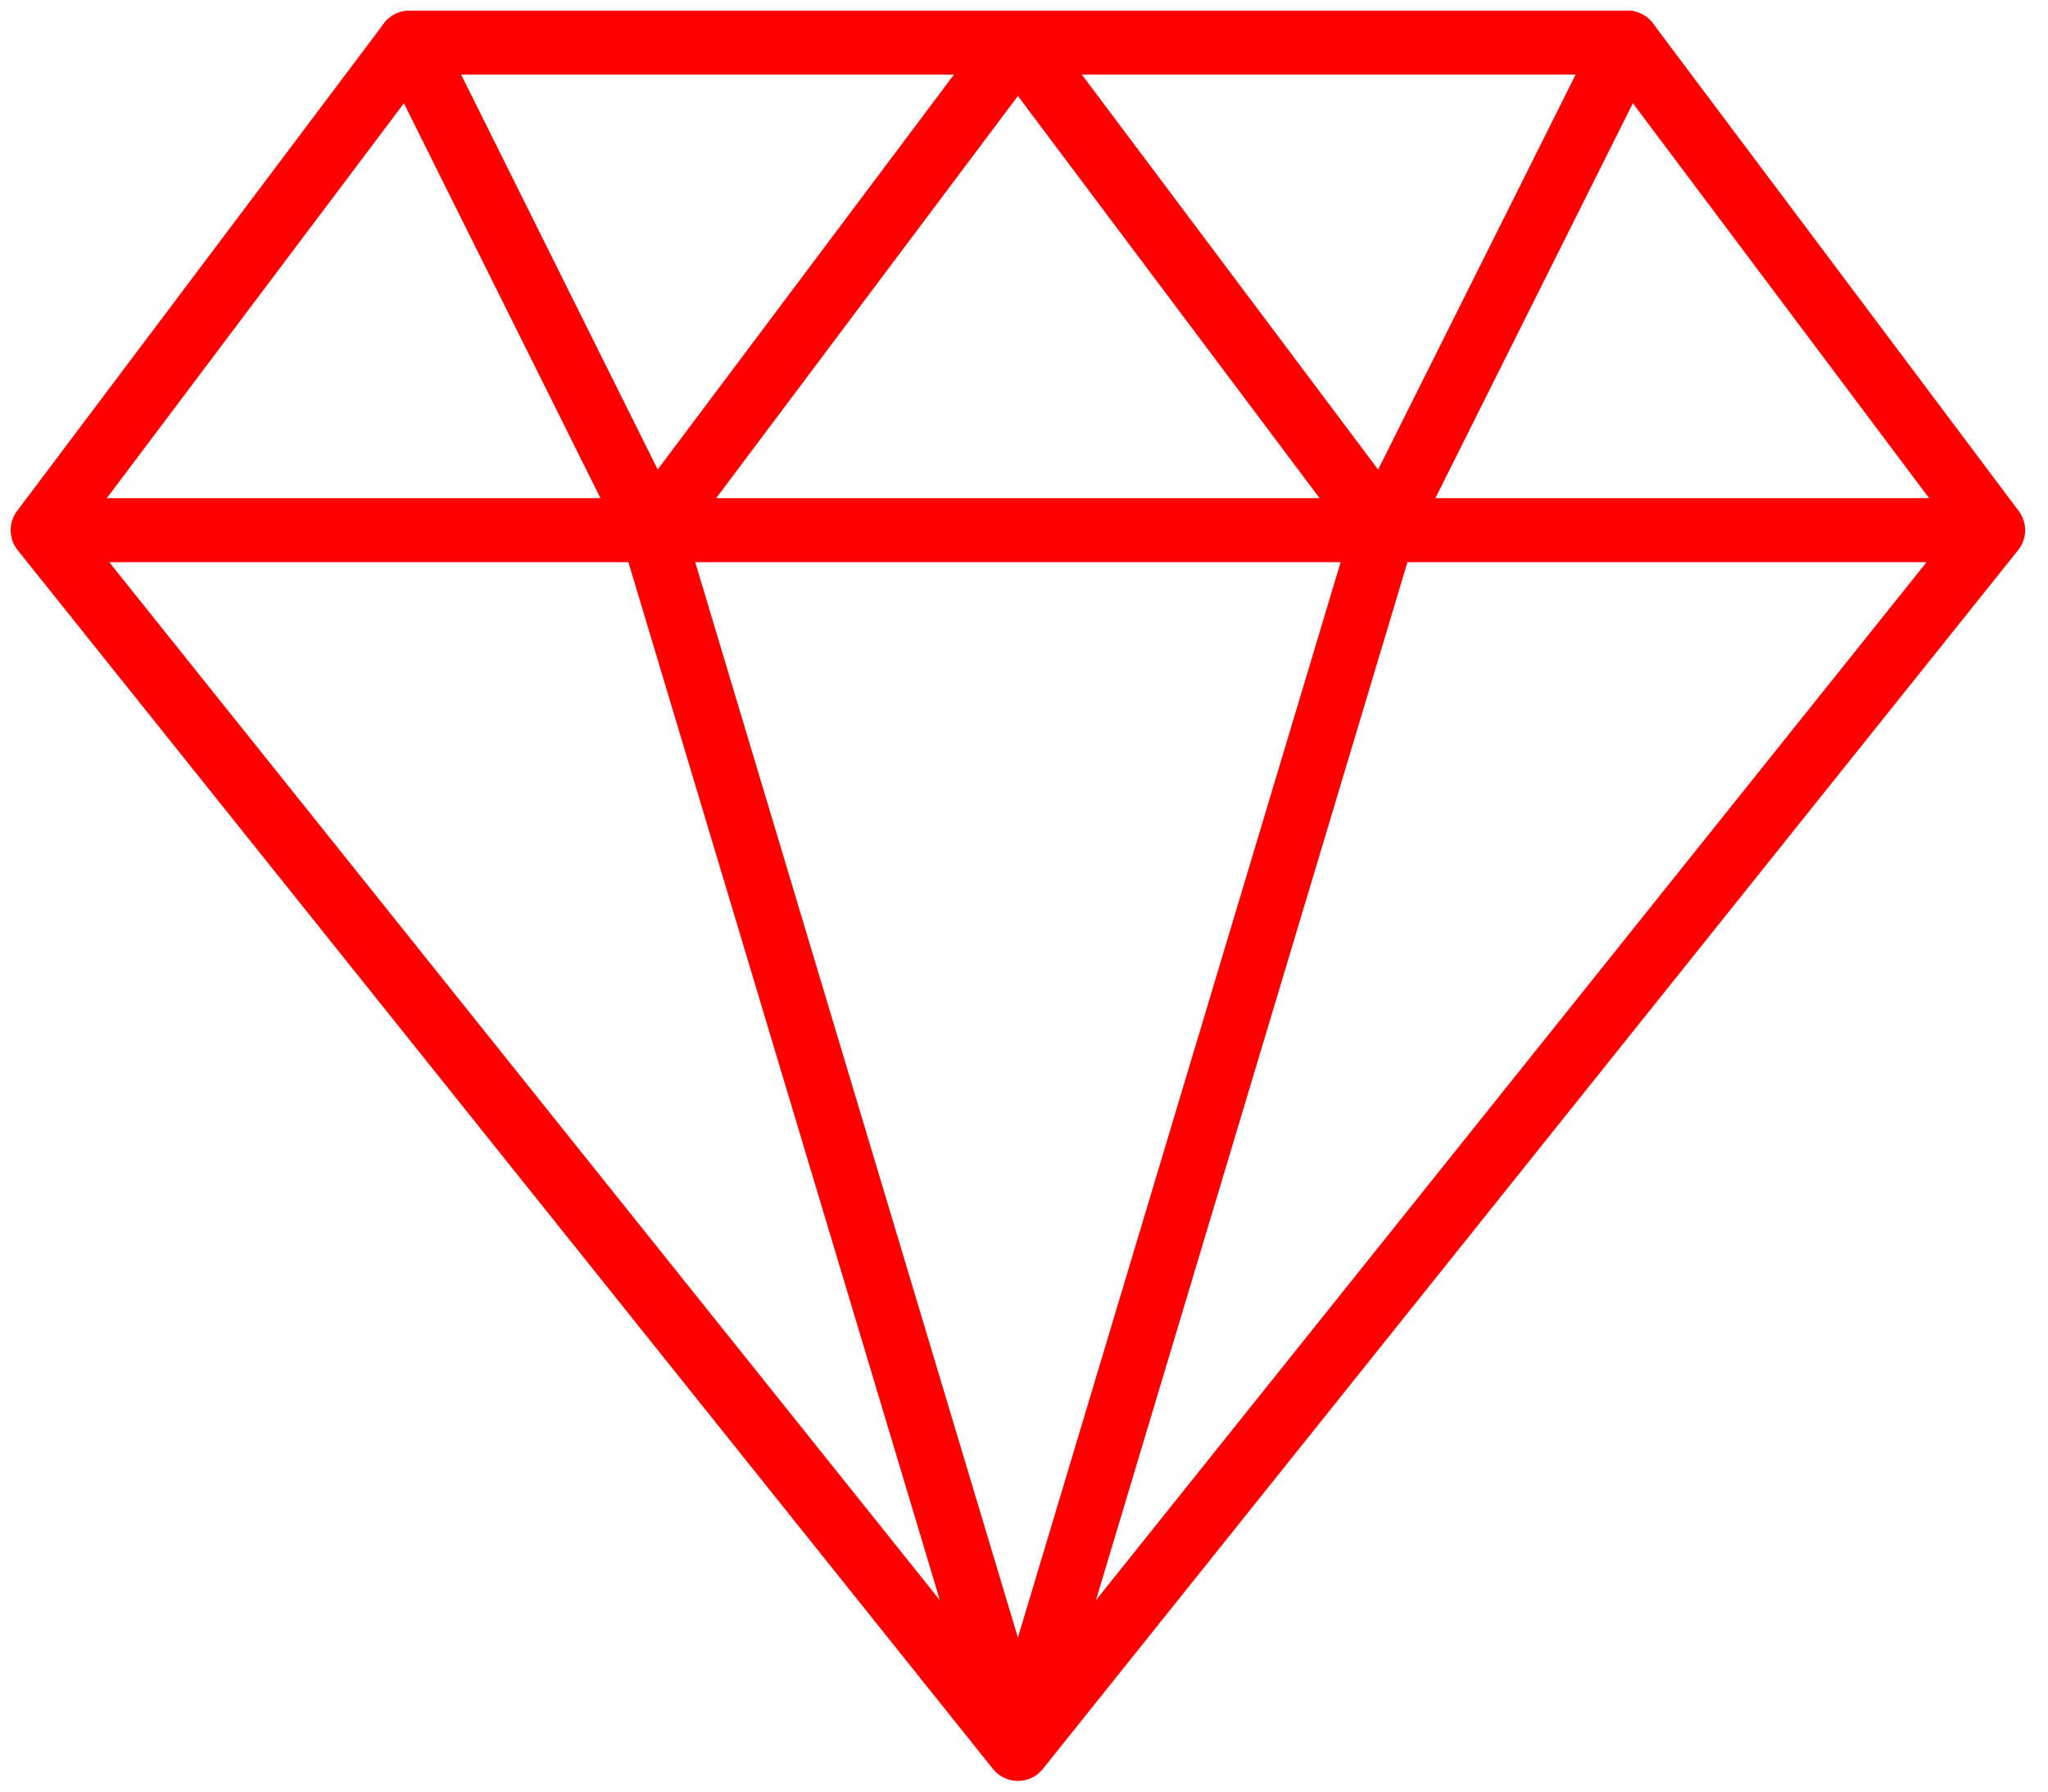
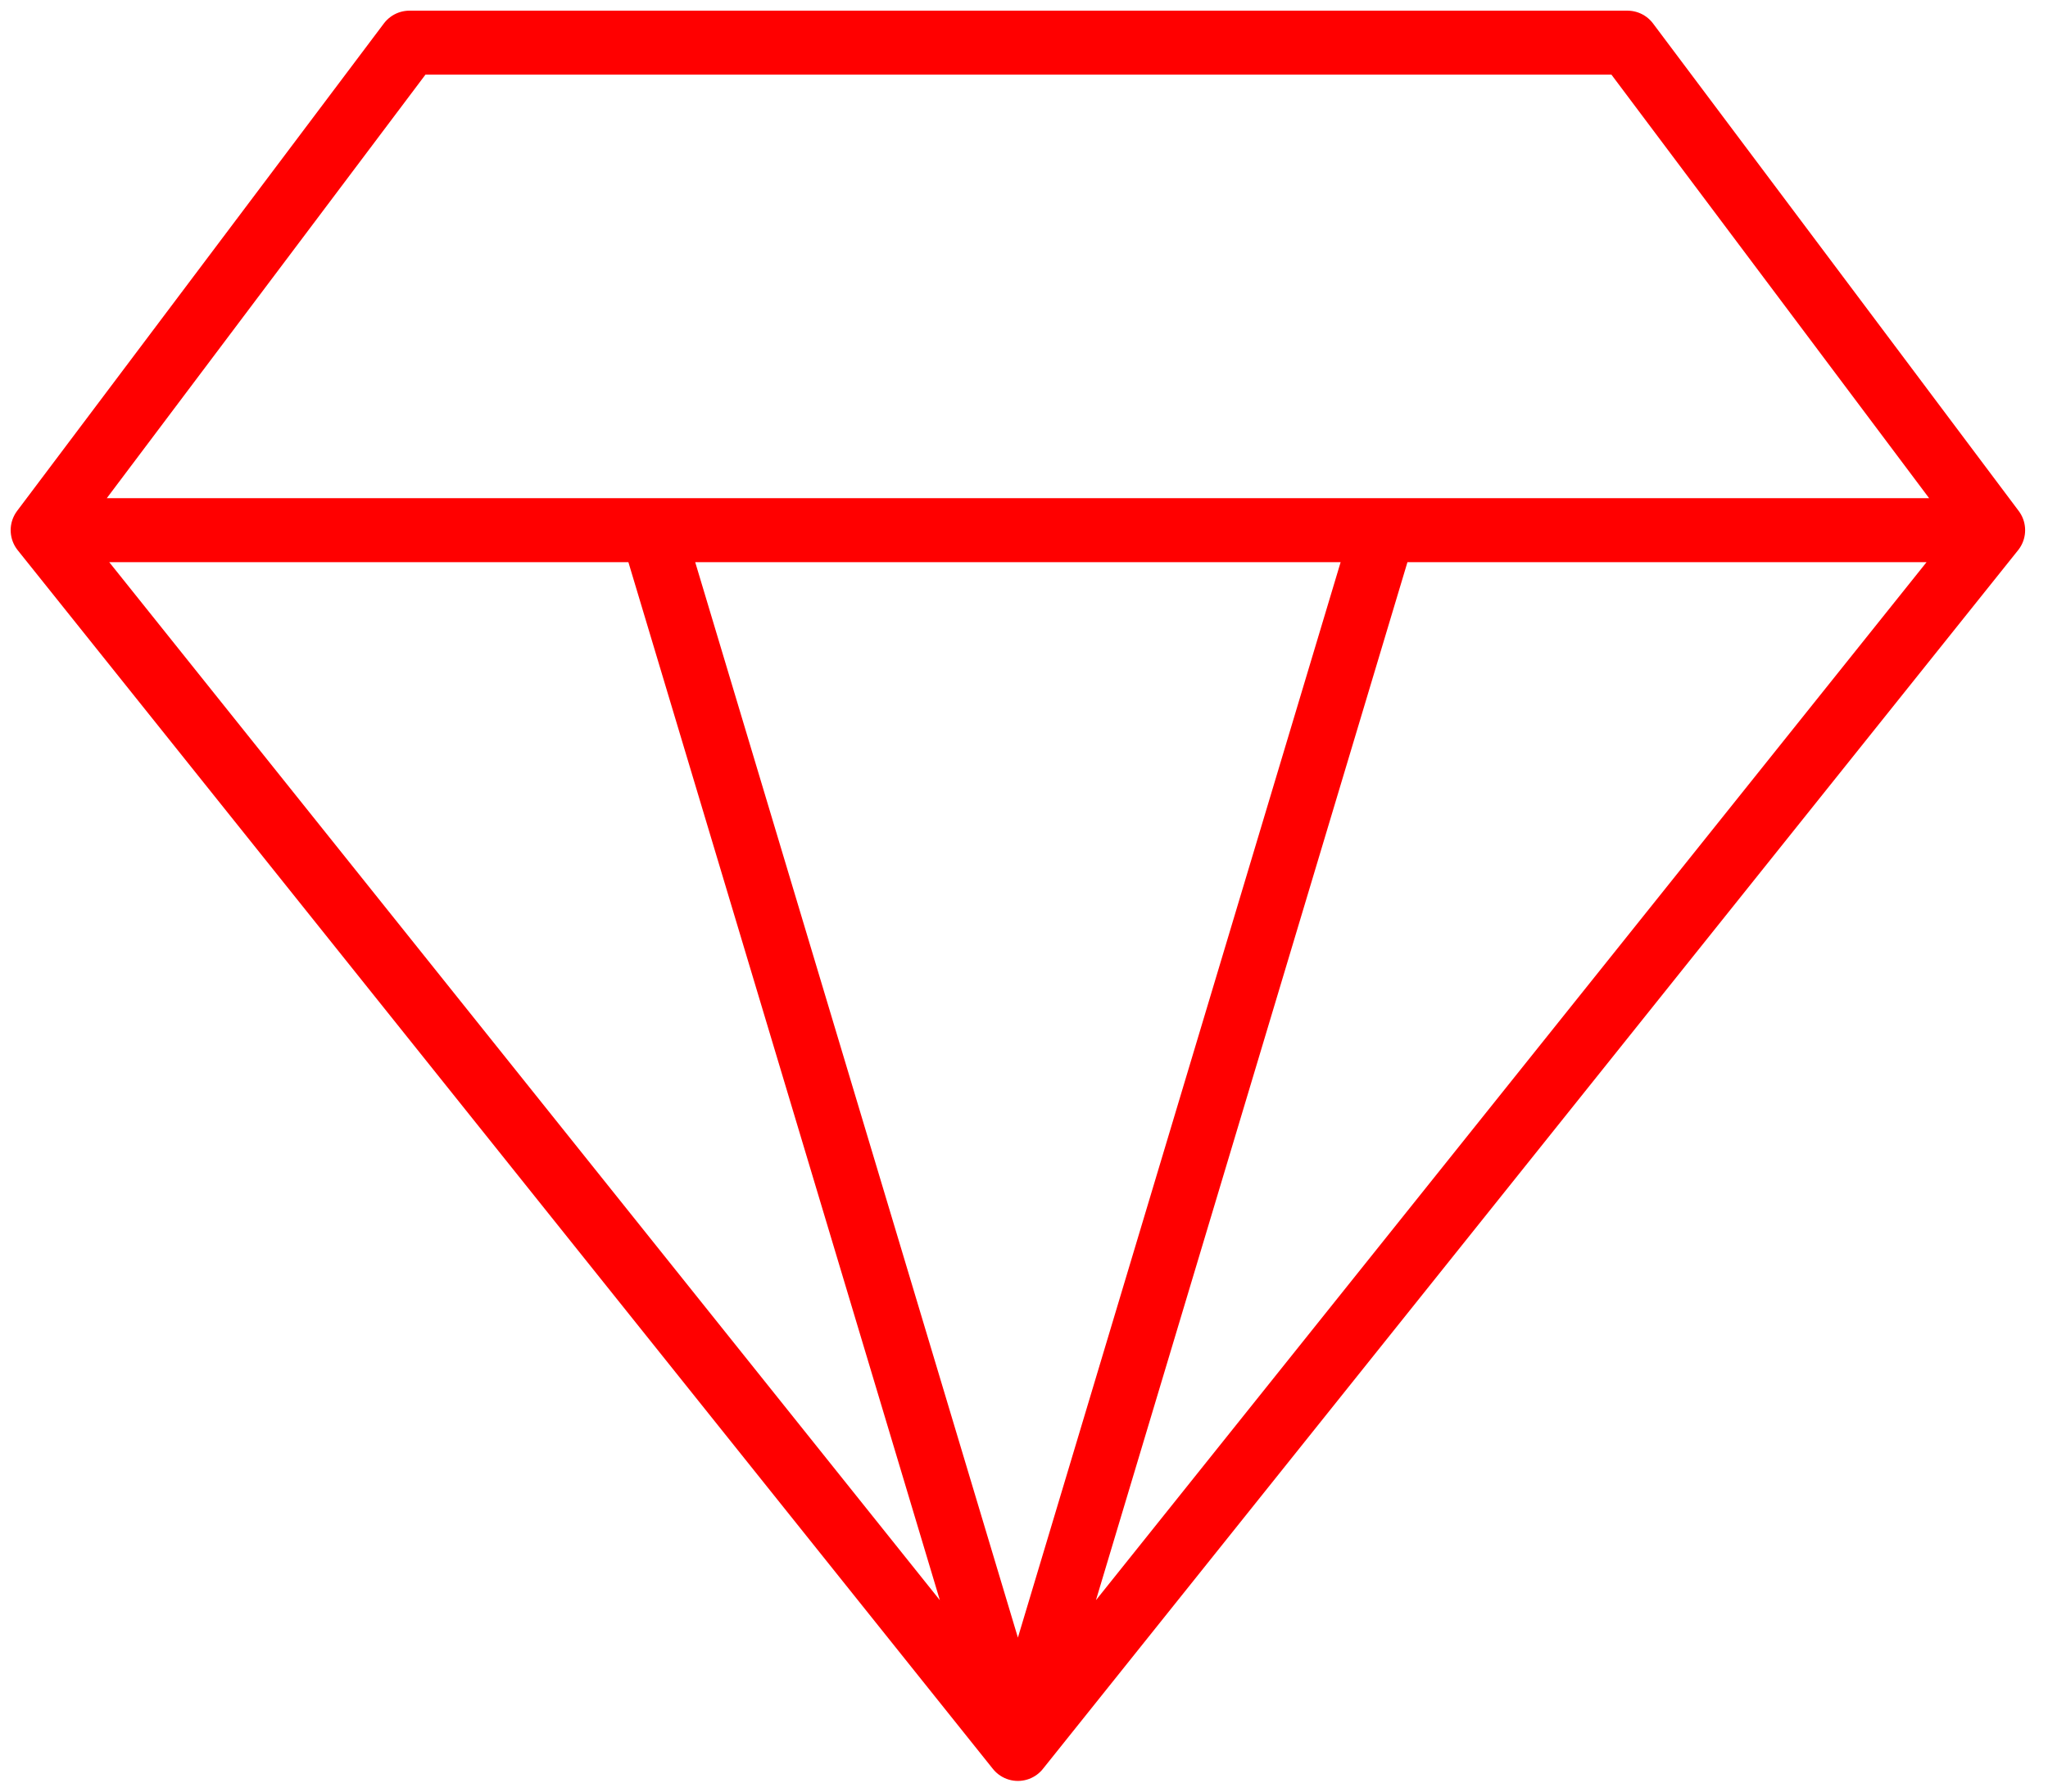
<svg xmlns="http://www.w3.org/2000/svg" width="48" height="42" viewBox="0 0 48 42" fill="none">
  <path d="M46.714 12.429L38.143 1H9.597L1 12.429M46.714 12.429L23.857 41M46.714 12.429H1M23.857 41L1 12.429M23.857 41L15.286 12.429M23.857 41L32.429 12.429" stroke="#FF0000" stroke-width="1.5" stroke-linecap="round" stroke-linejoin="round" />
-   <path d="M9.597 1L15.285 12.429L23.857 1L32.428 12.429L38.142 1" stroke="#FF0000" stroke-width="1.5" stroke-linecap="round" stroke-linejoin="round" />
</svg>